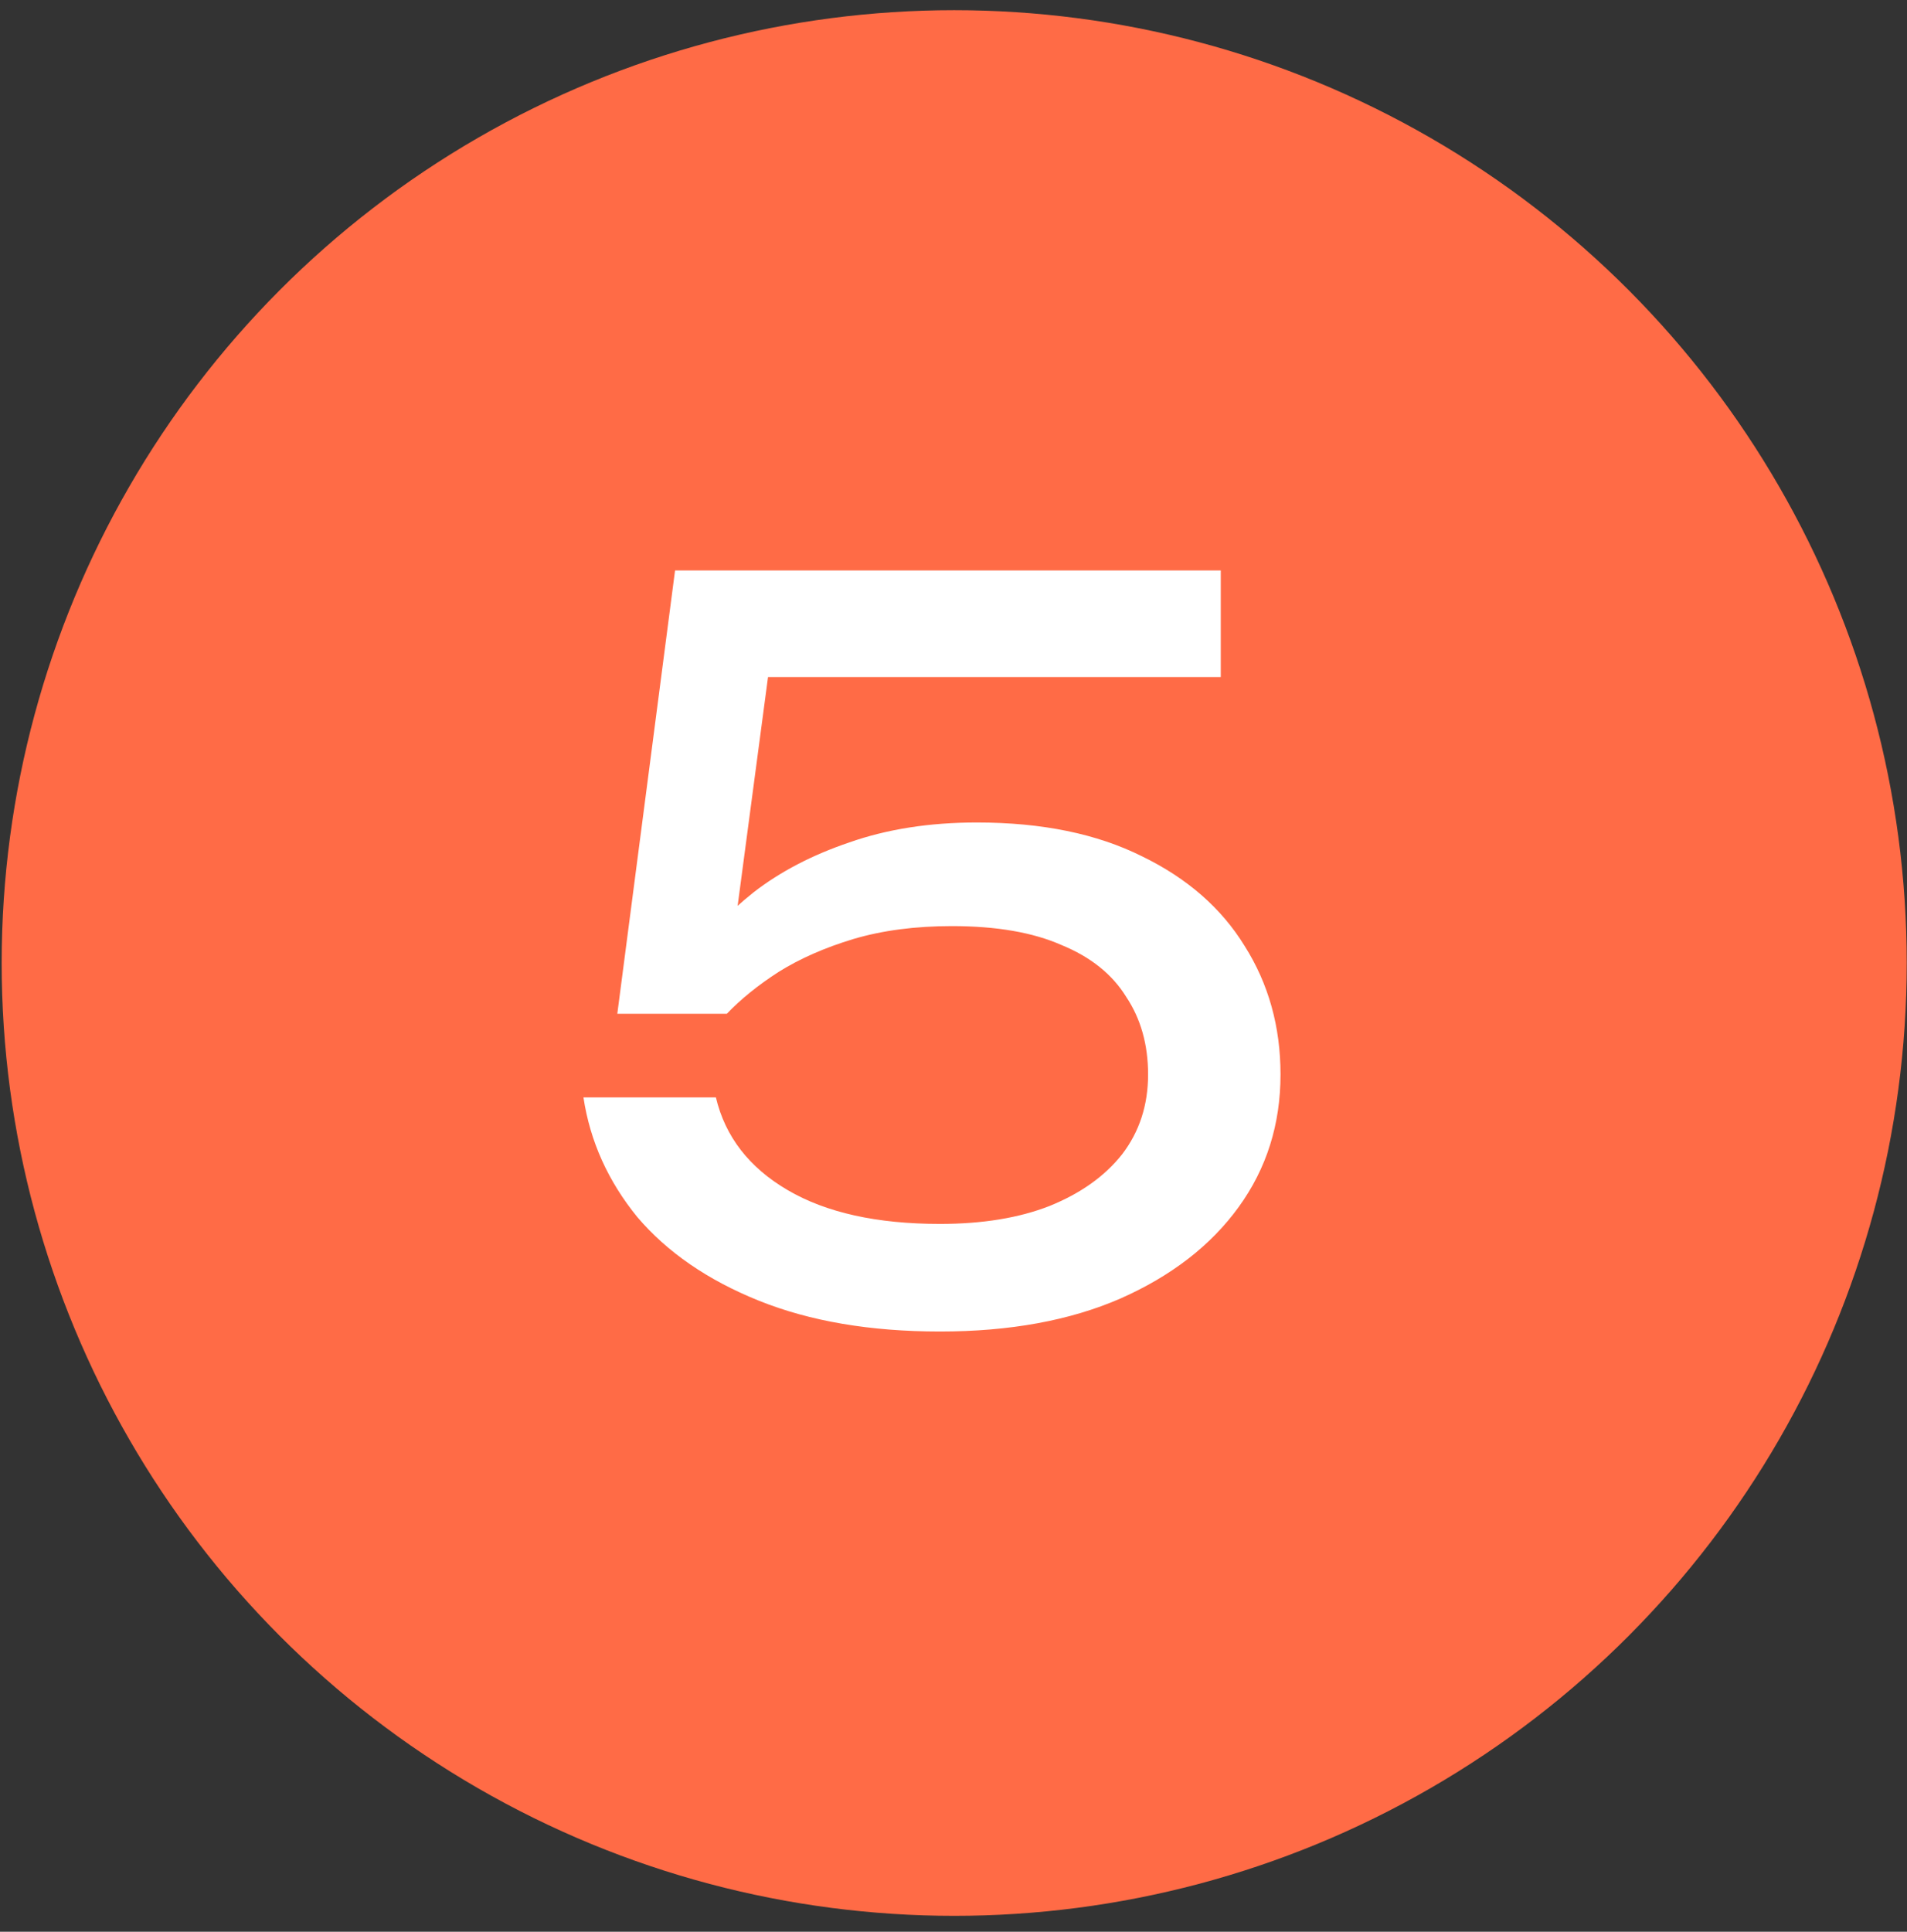
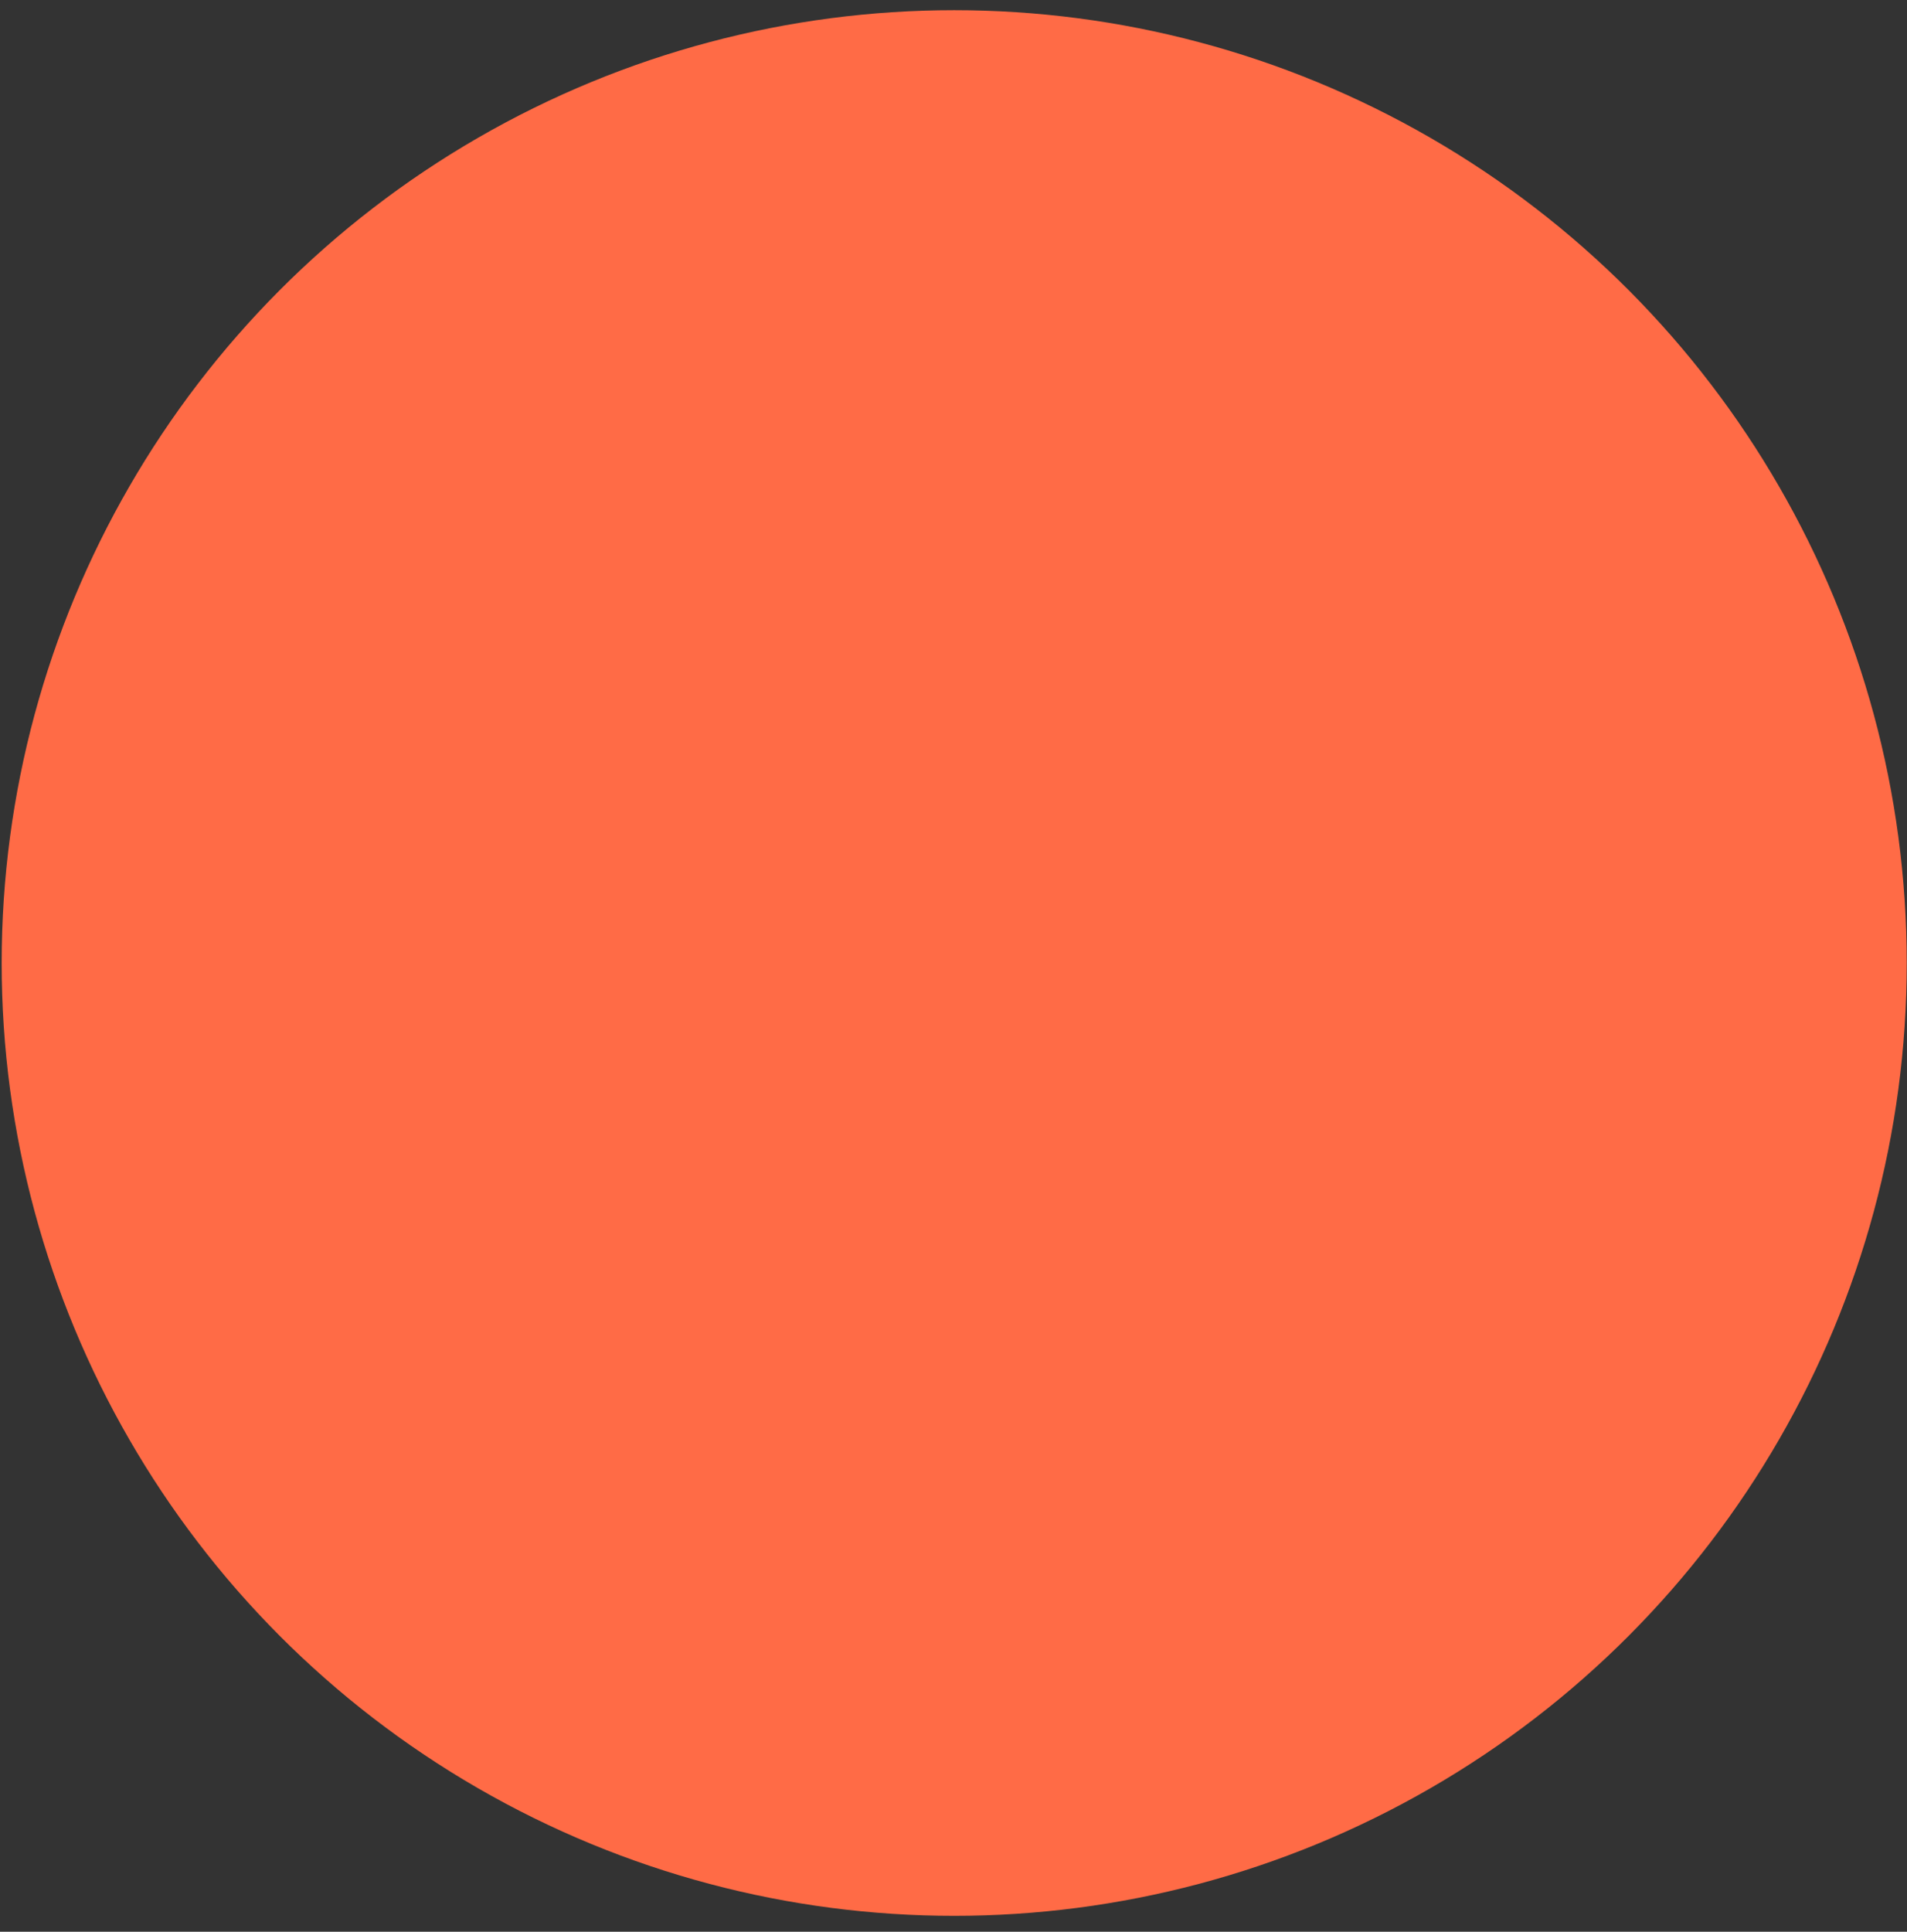
<svg xmlns="http://www.w3.org/2000/svg" width="79" height="80" viewBox="0 0 79 80" fill="none">
  <rect x="0" y="0" width="79" height="80" fill="#333333" stroke="none" />
  <circle cx="39.529" cy="39.882" r="39.46" fill="#FF6B46" />
-   <path d="M27.965 23.625H50.572V28.039H29.739L32.008 26.596L30.276 39.632L28.667 39.673C29.299 38.71 30.152 37.803 31.224 36.95C32.325 36.097 33.645 35.41 35.185 34.887C36.752 34.337 38.513 34.062 40.465 34.062C43.16 34.062 45.443 34.53 47.313 35.465C49.183 36.373 50.6 37.61 51.562 39.178C52.552 40.745 53.047 42.519 53.047 44.499C53.047 46.562 52.47 48.391 51.315 49.986C50.16 51.581 48.523 52.846 46.406 53.781C44.316 54.689 41.827 55.143 38.939 55.143C36.051 55.143 33.548 54.716 31.431 53.864C29.313 53.011 27.636 51.856 26.398 50.399C25.188 48.913 24.445 47.263 24.17 45.448H29.657C30.042 47.071 31.032 48.35 32.627 49.285C34.222 50.22 36.326 50.687 38.939 50.687C40.699 50.687 42.212 50.44 43.477 49.945C44.769 49.422 45.773 48.707 46.488 47.8C47.203 46.865 47.561 45.764 47.561 44.499C47.561 43.262 47.258 42.189 46.653 41.282C46.076 40.347 45.182 39.632 43.972 39.136C42.789 38.614 41.276 38.353 39.434 38.353C37.921 38.353 36.56 38.531 35.35 38.889C34.167 39.246 33.136 39.7 32.256 40.25C31.403 40.8 30.688 41.378 30.111 41.983H25.573L27.965 23.625Z" fill="white" />
</svg>